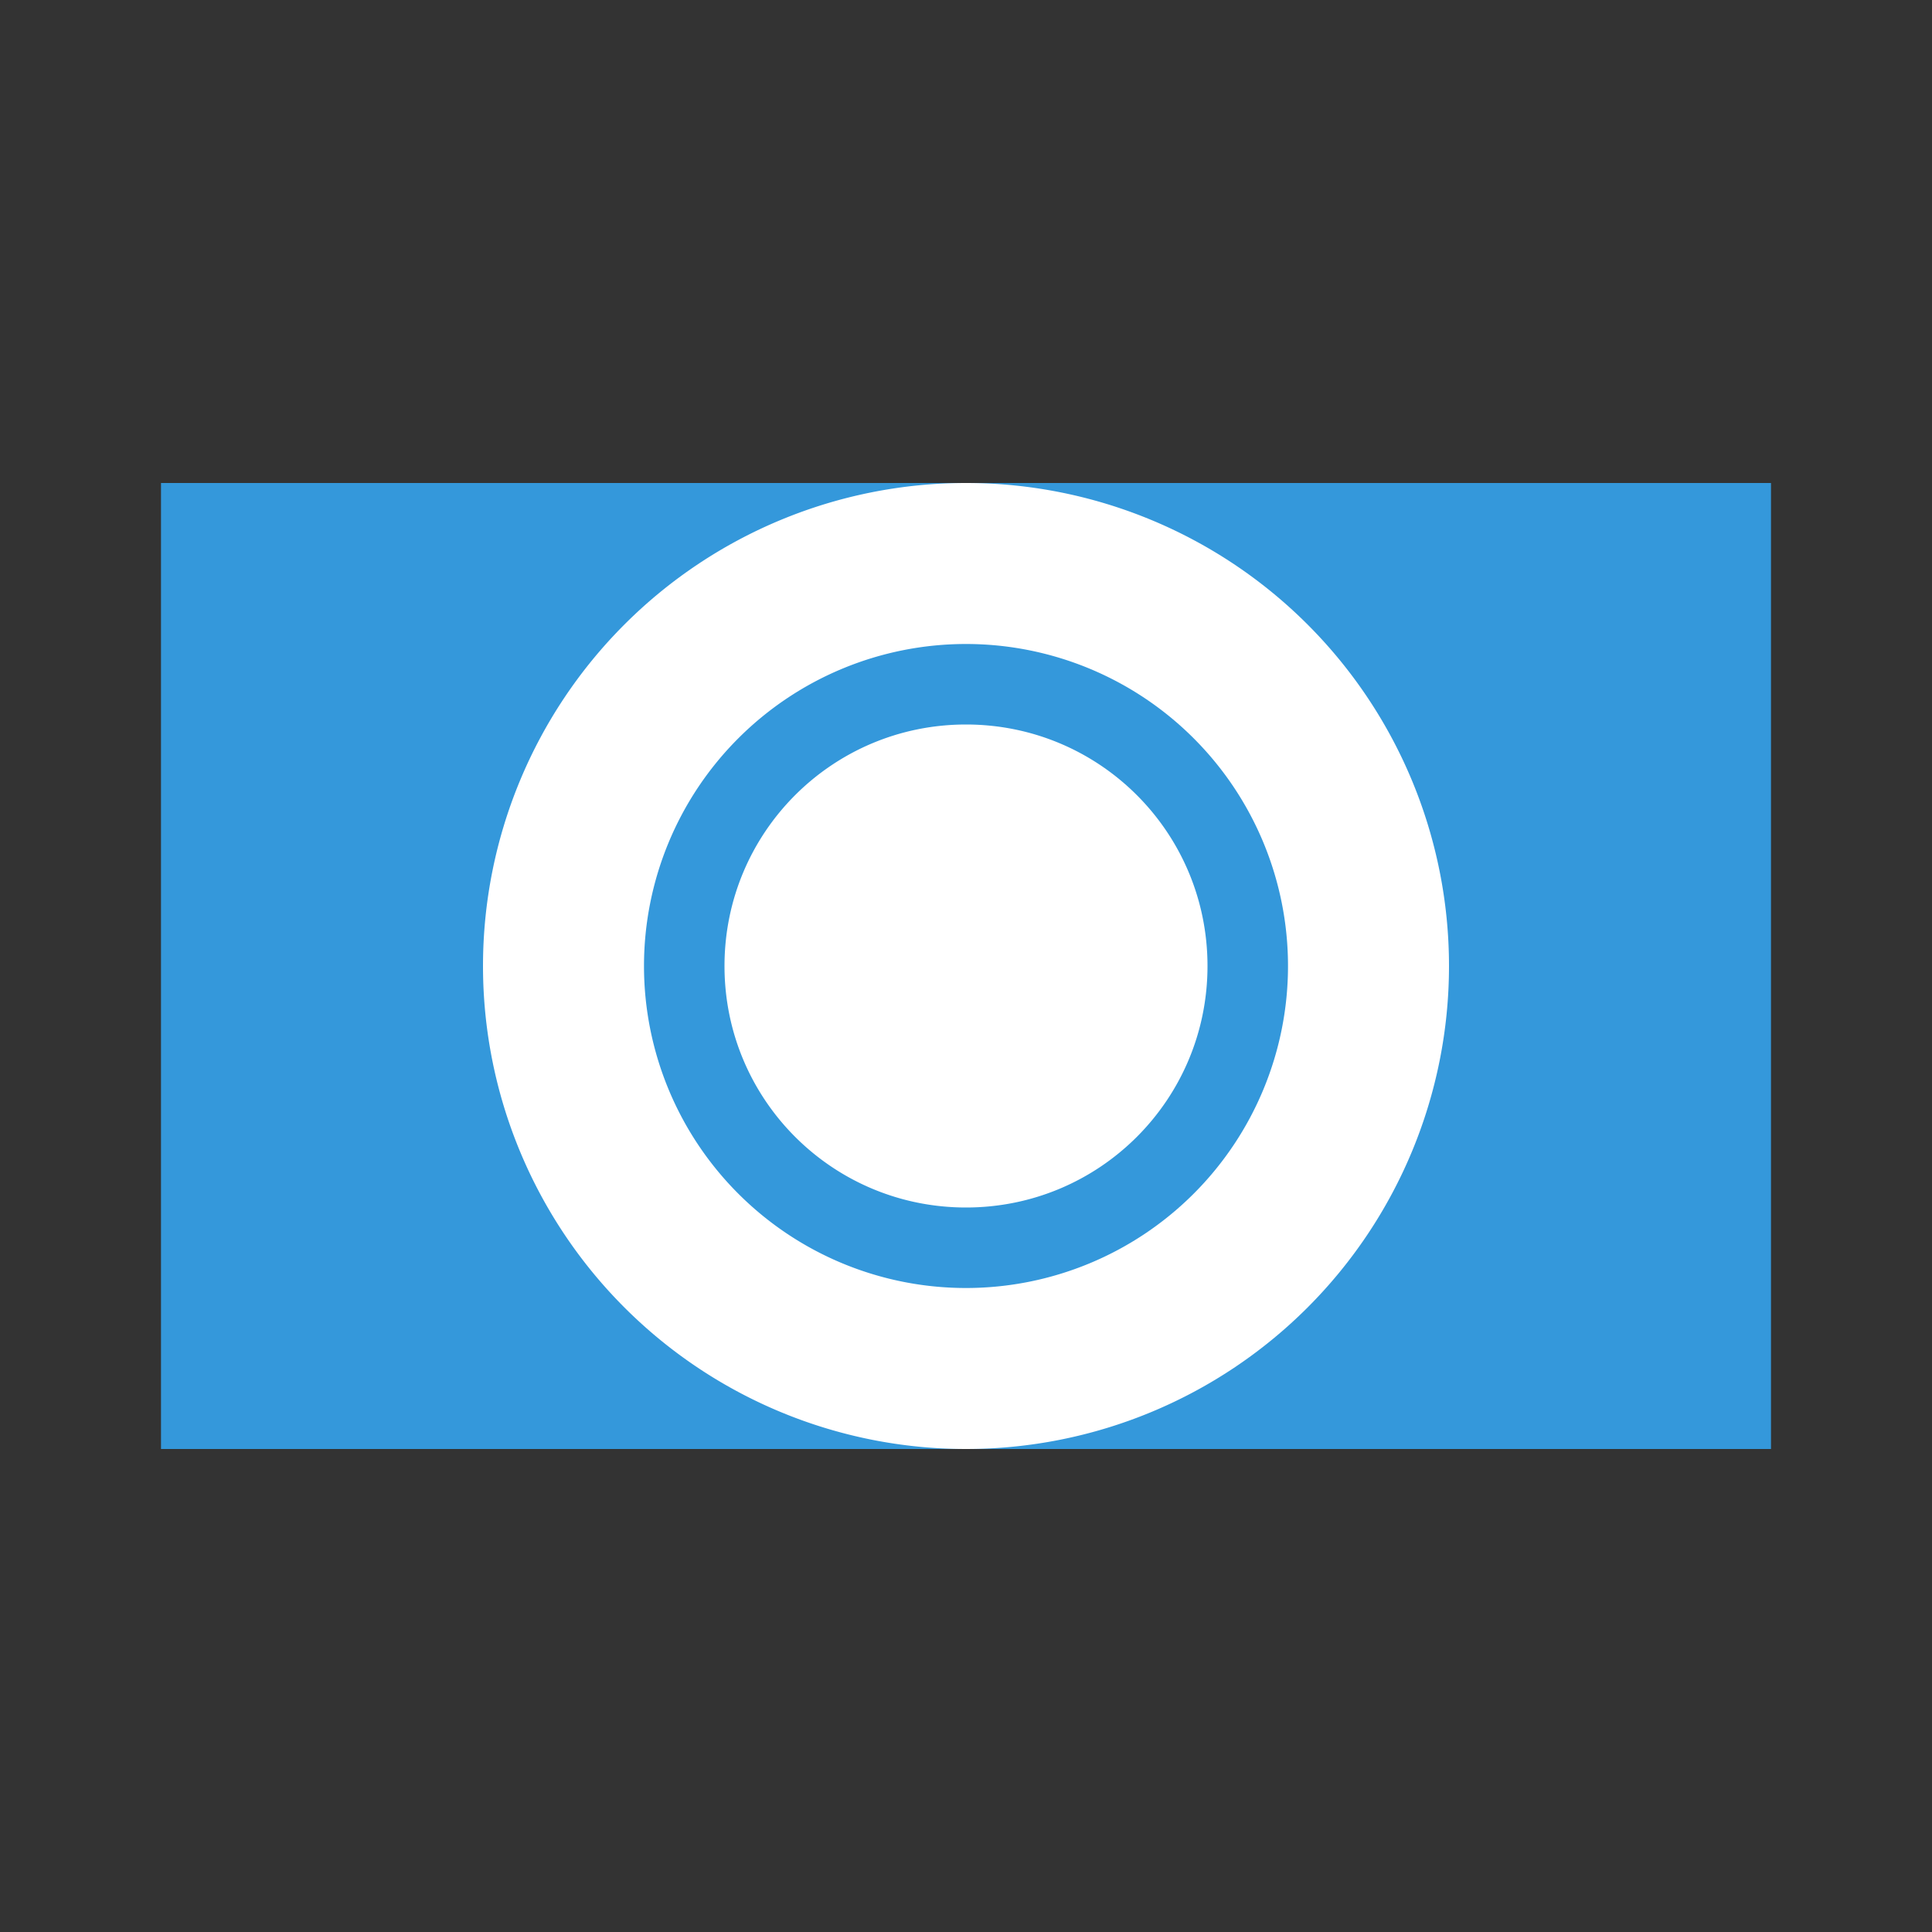
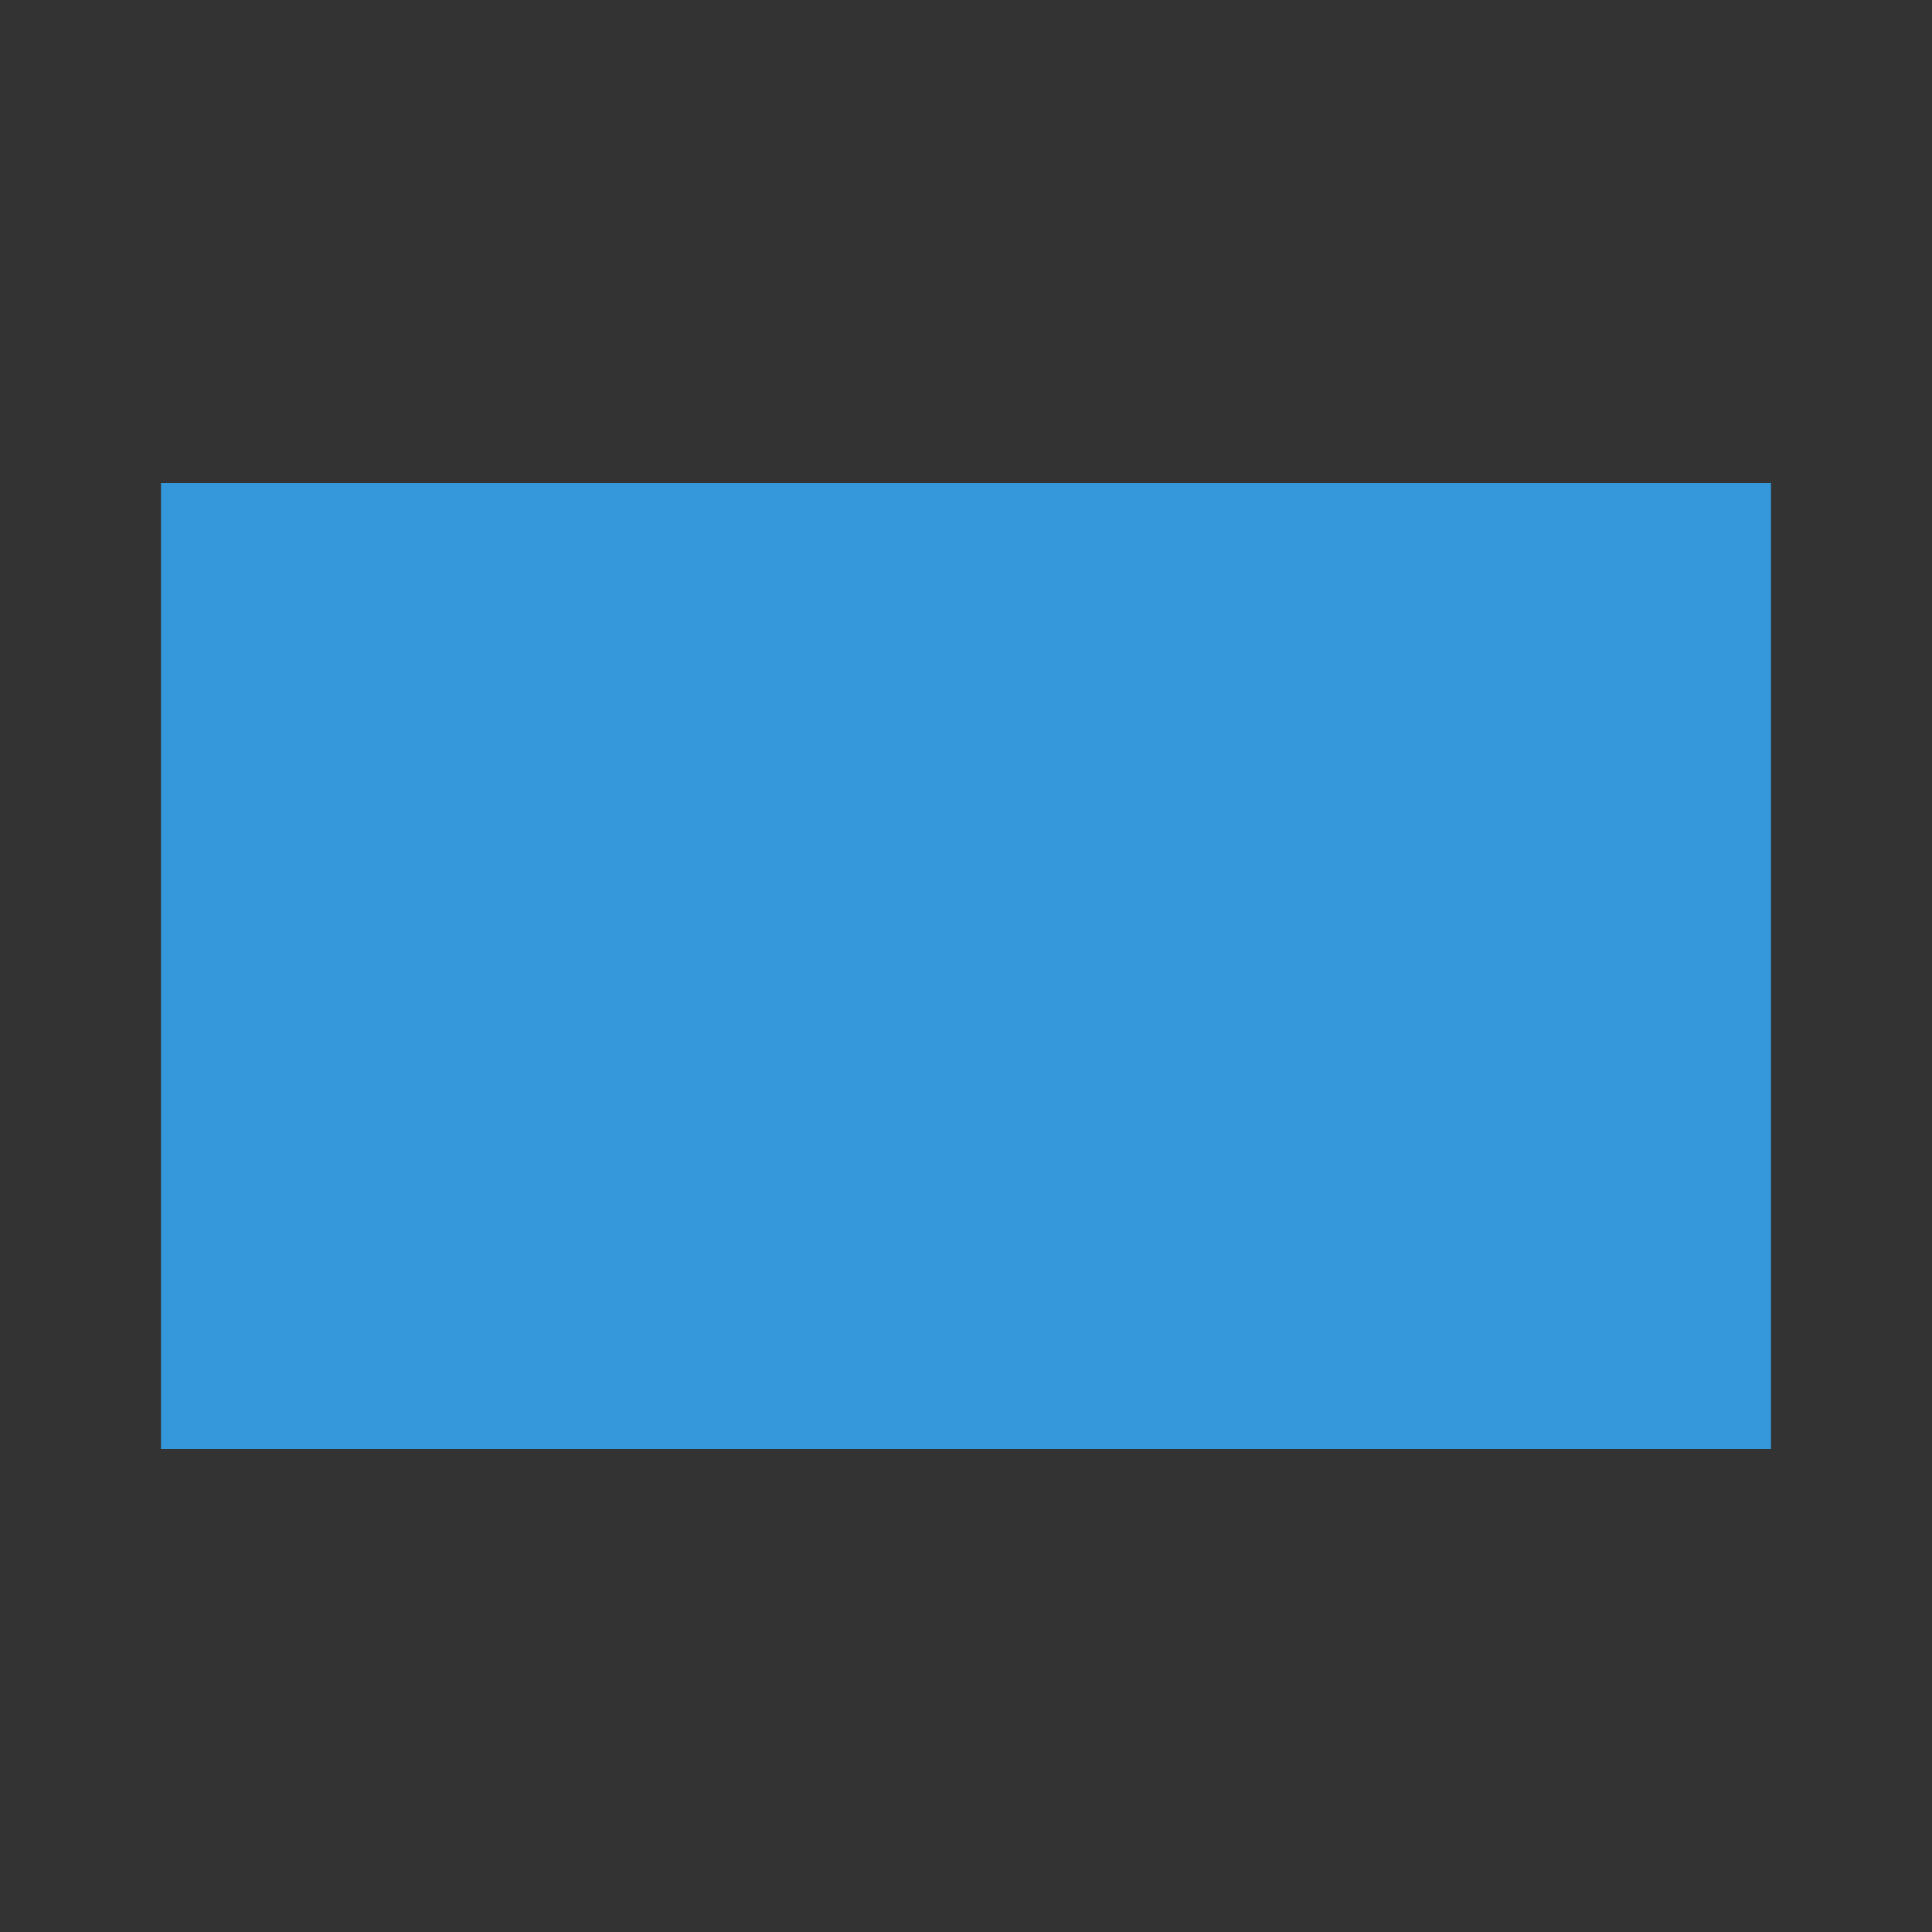
<svg xmlns="http://www.w3.org/2000/svg" viewBox="0 0 24 24" width="24" height="24">
  <rect x="0" y="0" width="24" height="24" fill="#333333" stroke="none" />
  <path fill="#3498DB" d="M2 6h20v12H2z" />
-   <path fill="#ffffff" d="M12 9c-1.66 0-3 1.34-3 3s1.34 3 3 3 3-1.34 3-3-1.34-3-3-3zm-6 3a6 6 0 1 0 12 0 6 6 0 0 0-12 0zm10 0a4 4 0 1 1-8 0 4 4 0 0 1 8 0z" />
</svg>